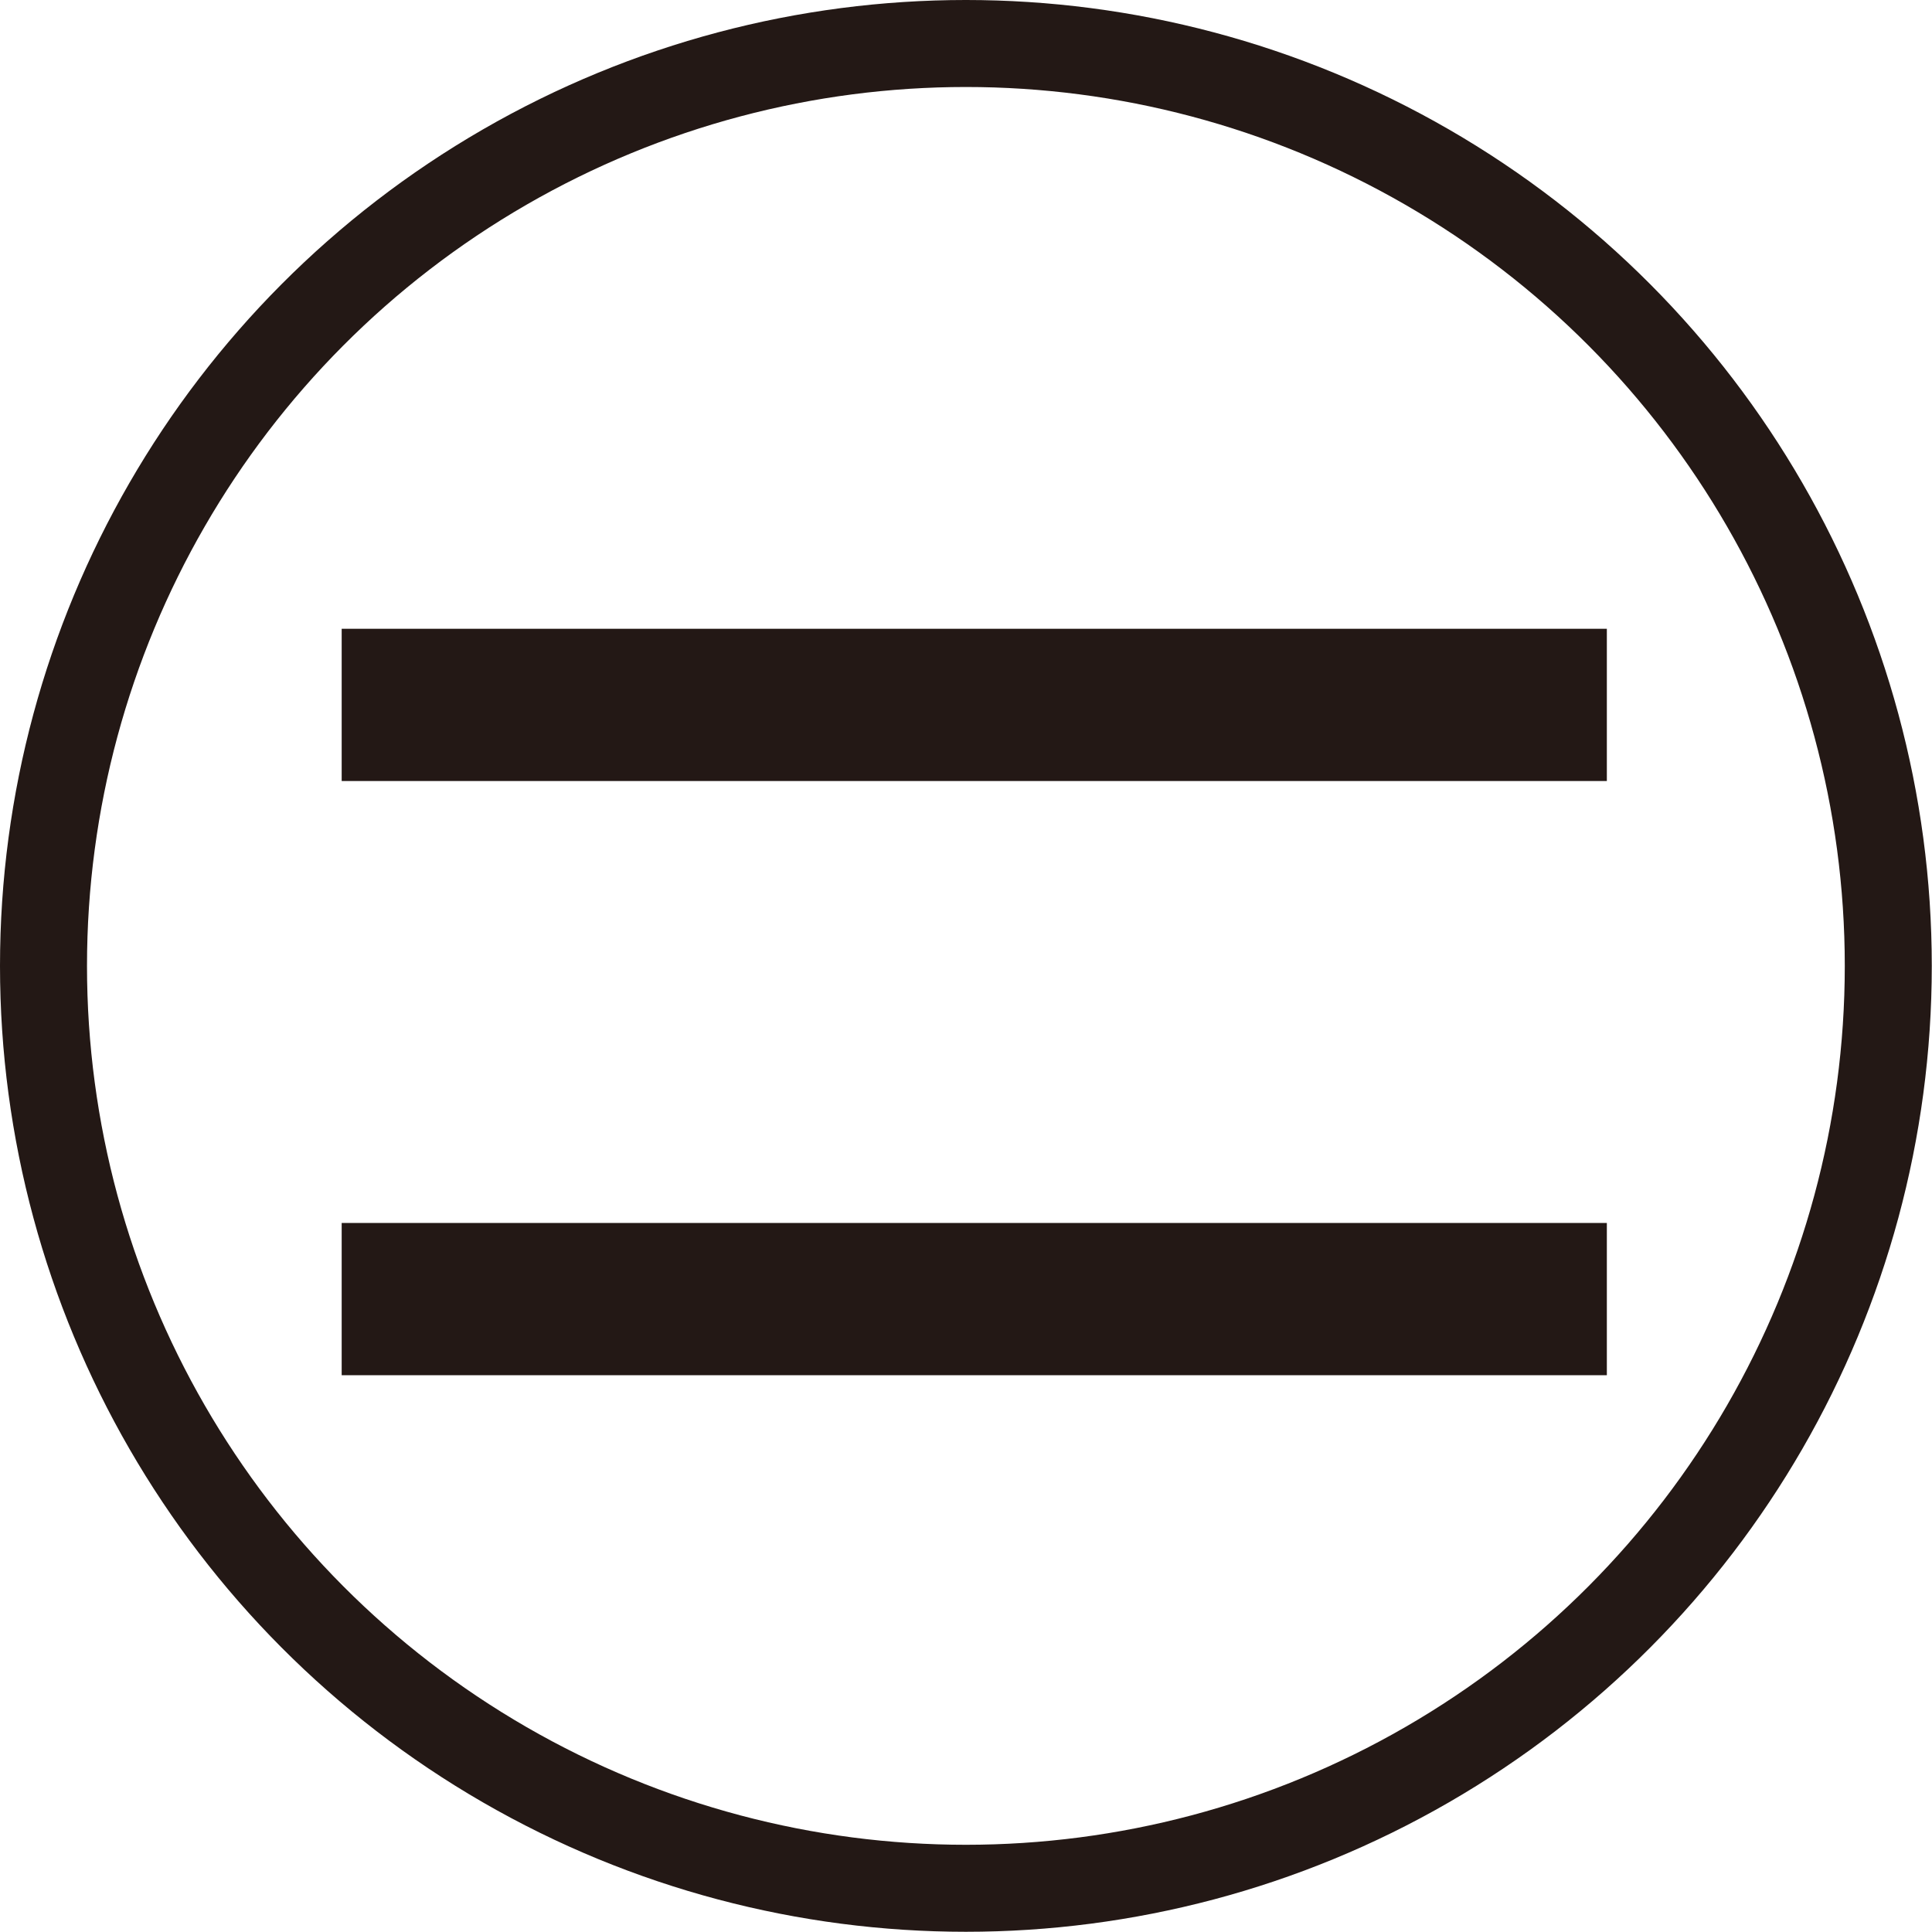
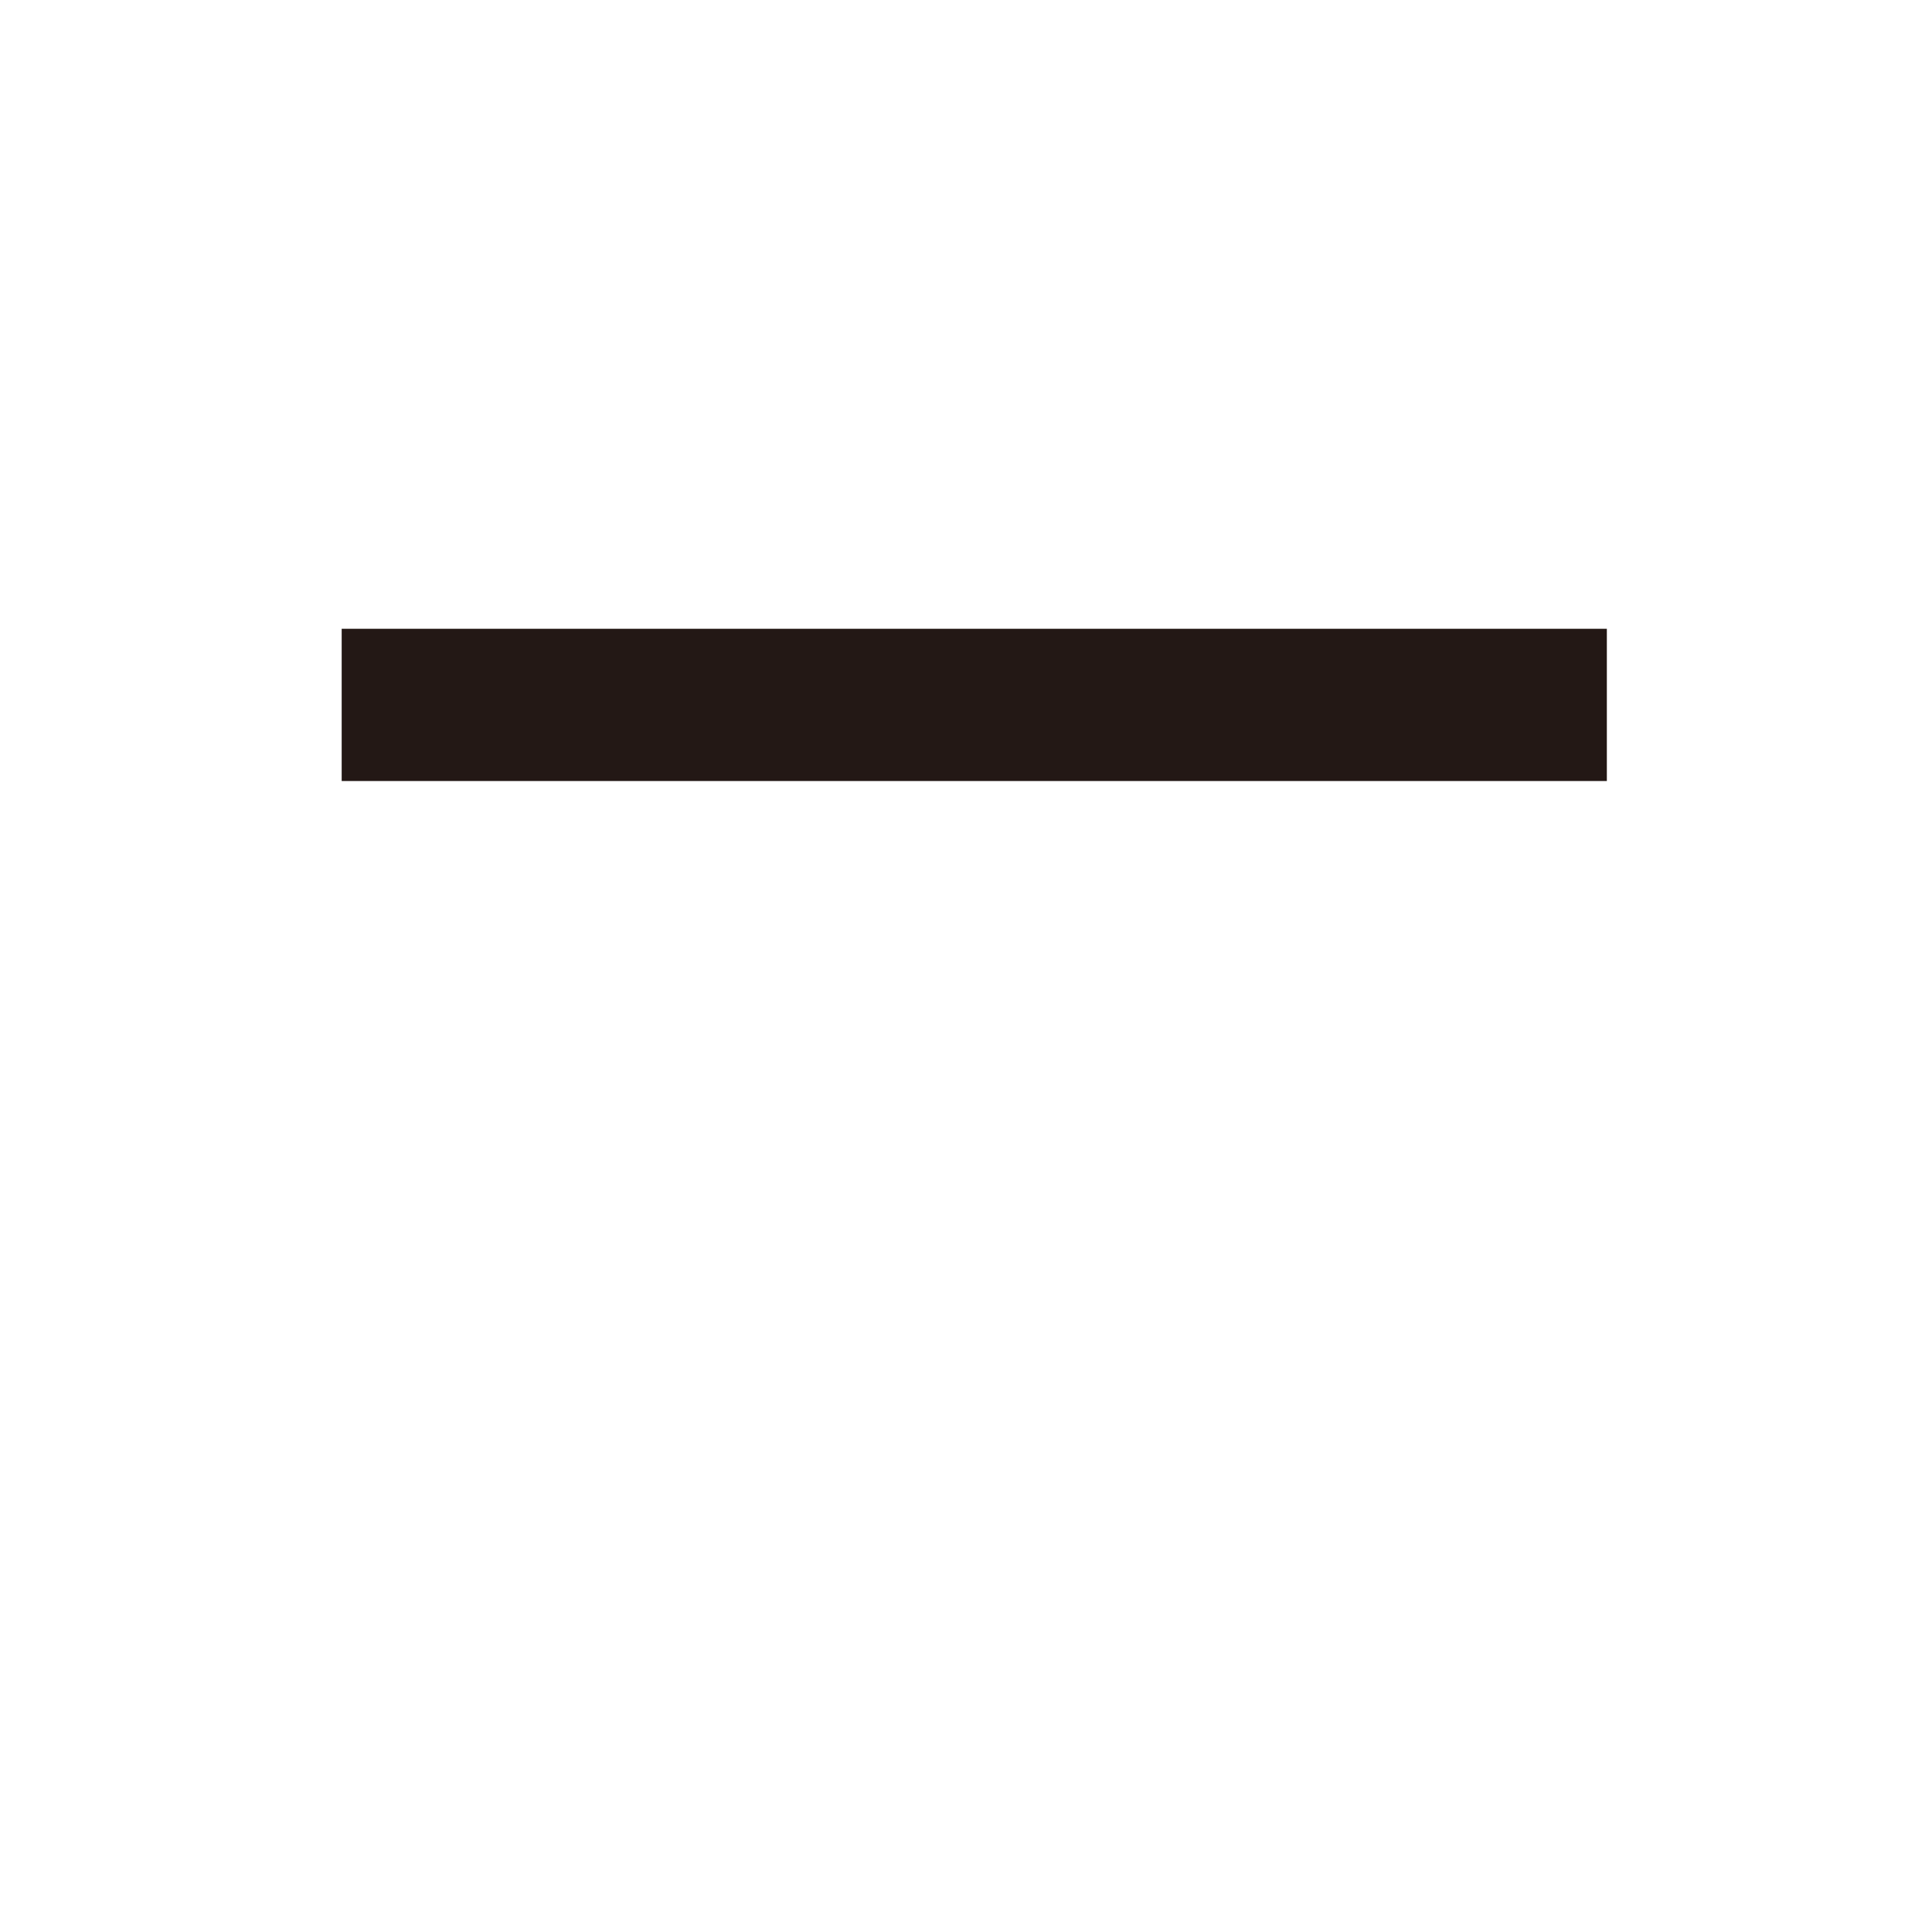
<svg xmlns="http://www.w3.org/2000/svg" id="_イヤー_1" viewBox="0 0 88.83 88.83">
  <defs>
    <style>.cls-1{stroke-width:7px;}.cls-1,.cls-2{fill:none;stroke:#231815;stroke-miterlimit:10;}.cls-2{stroke-width:4px;}</style>
  </defs>
-   <circle class="cls-2" cx="44.41" cy="44.41" r="42.41" />
  <line class="cls-1" x1="15.71" y1="32.41" x2="73.88" y2="32.41" />
-   <line class="cls-1" x1="15.71" y1="59.73" x2="73.88" y2="59.73" />
</svg>